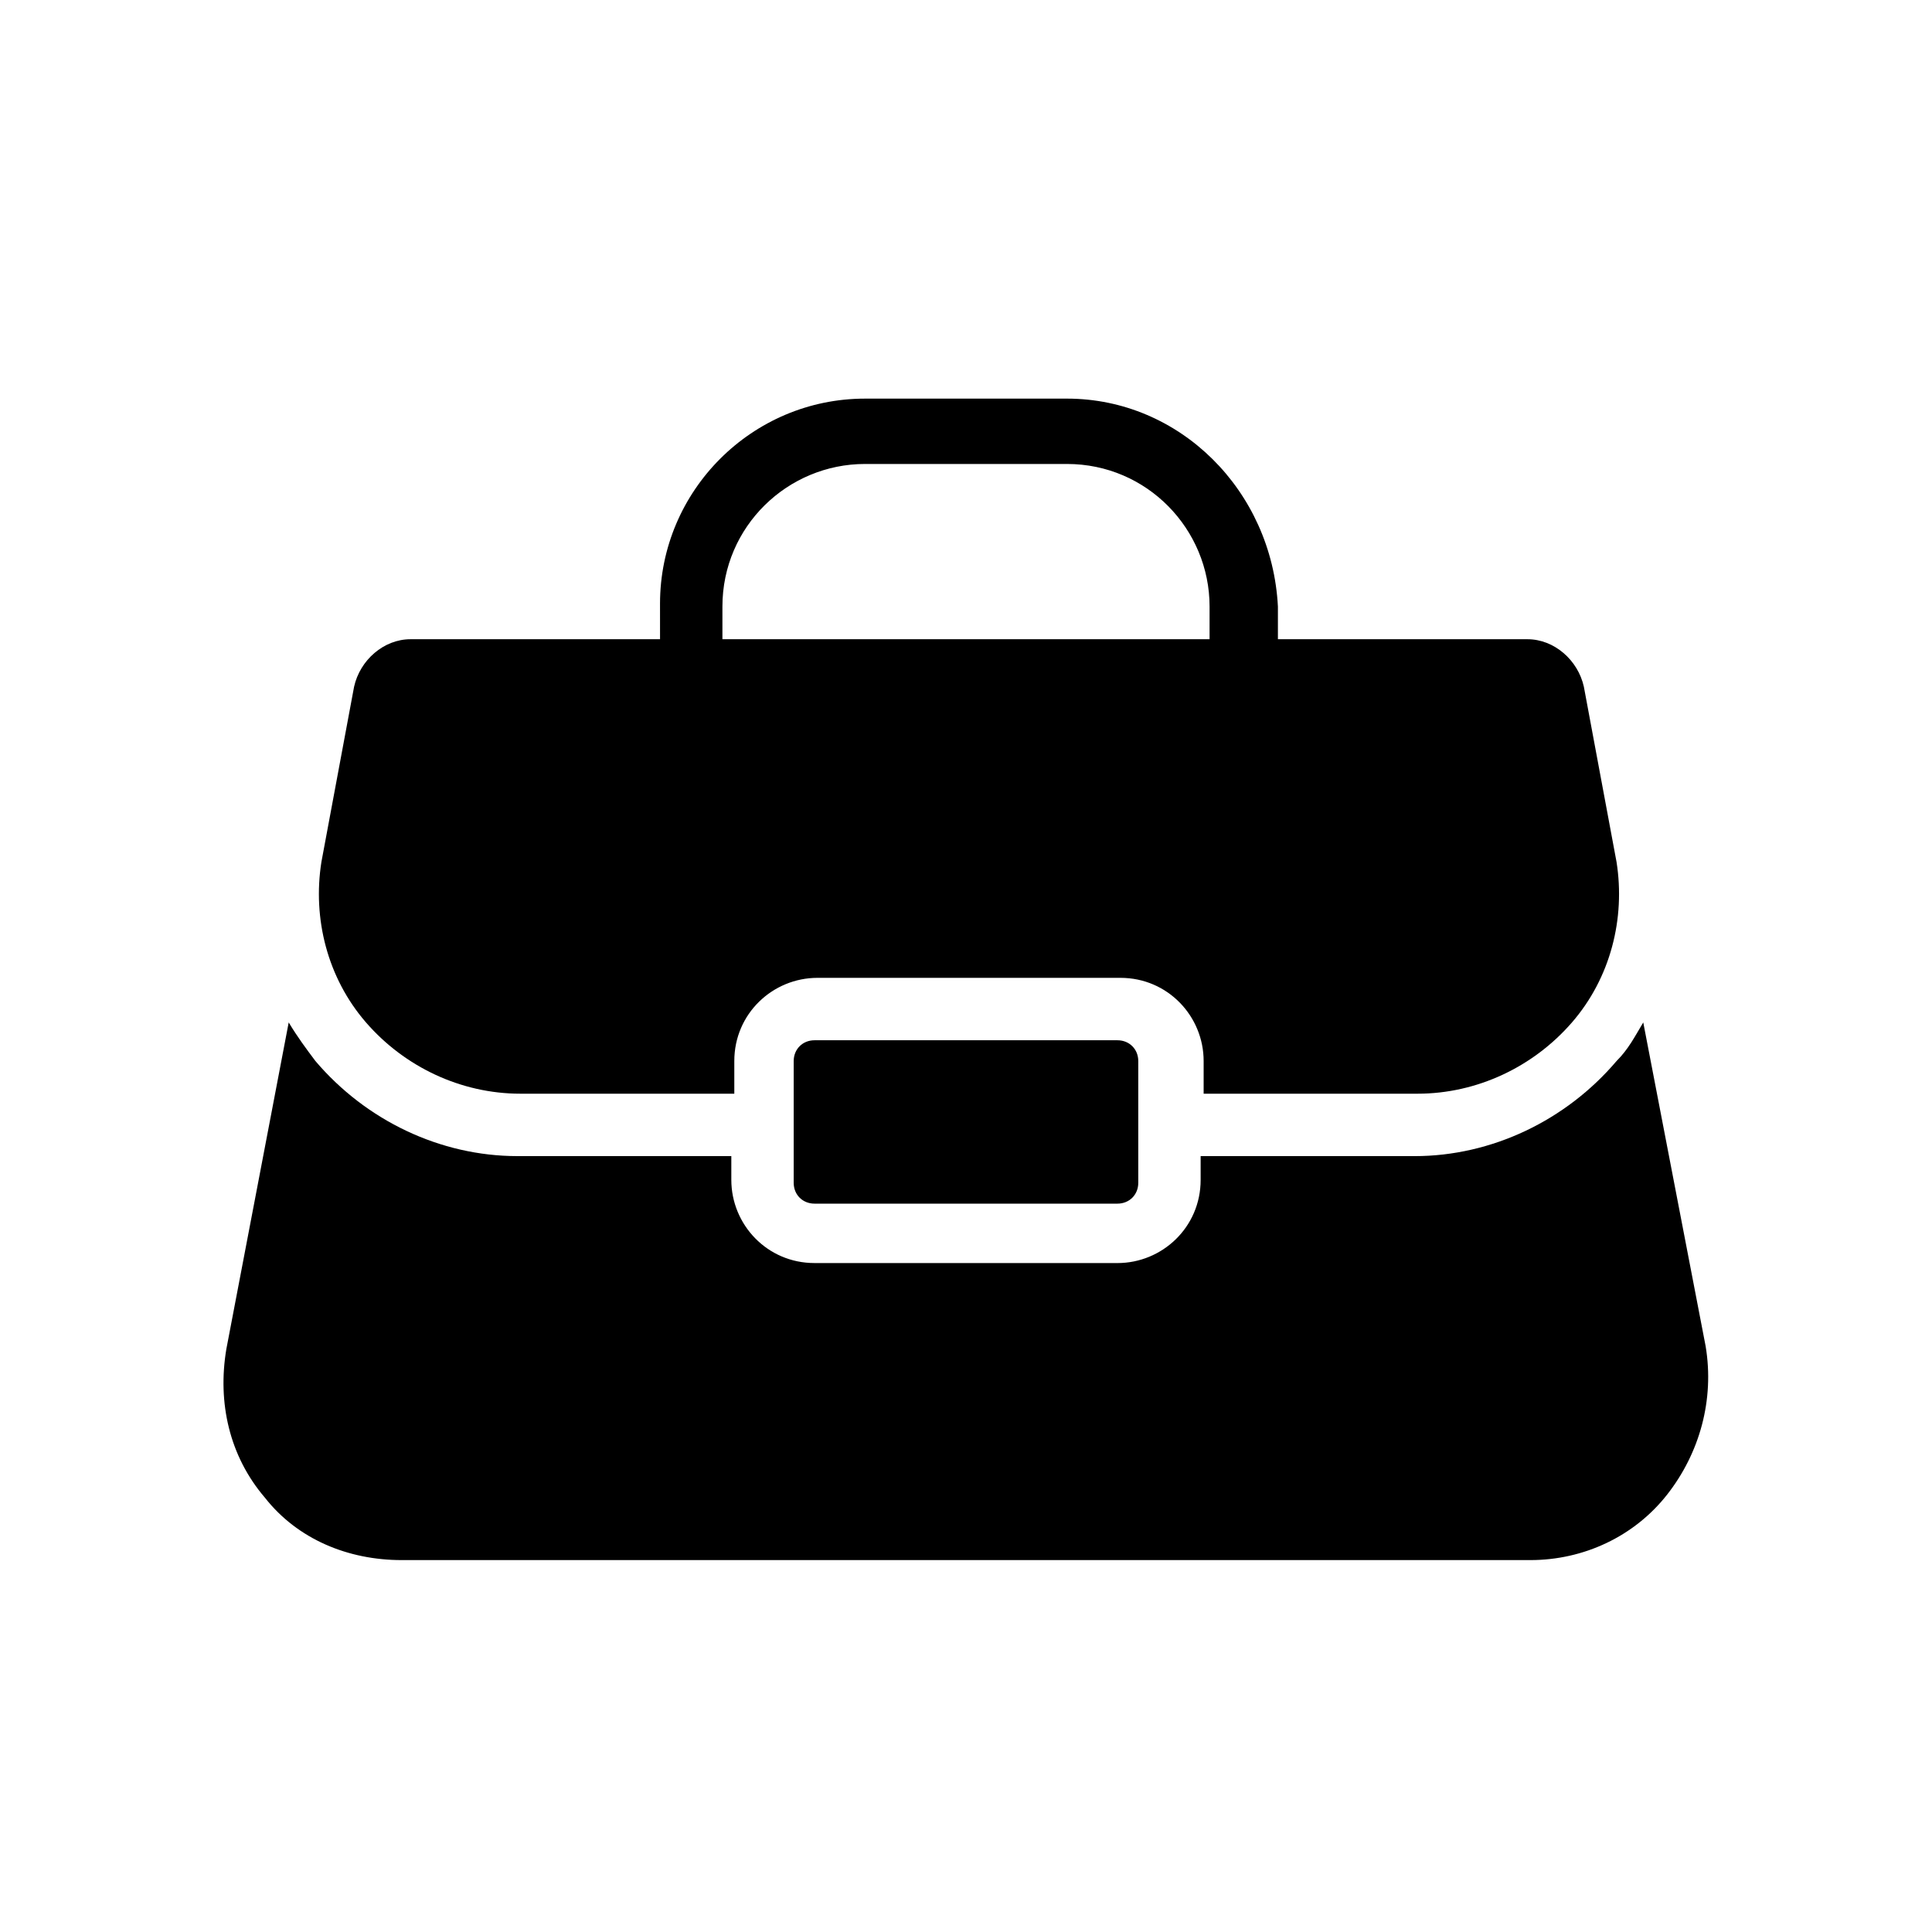
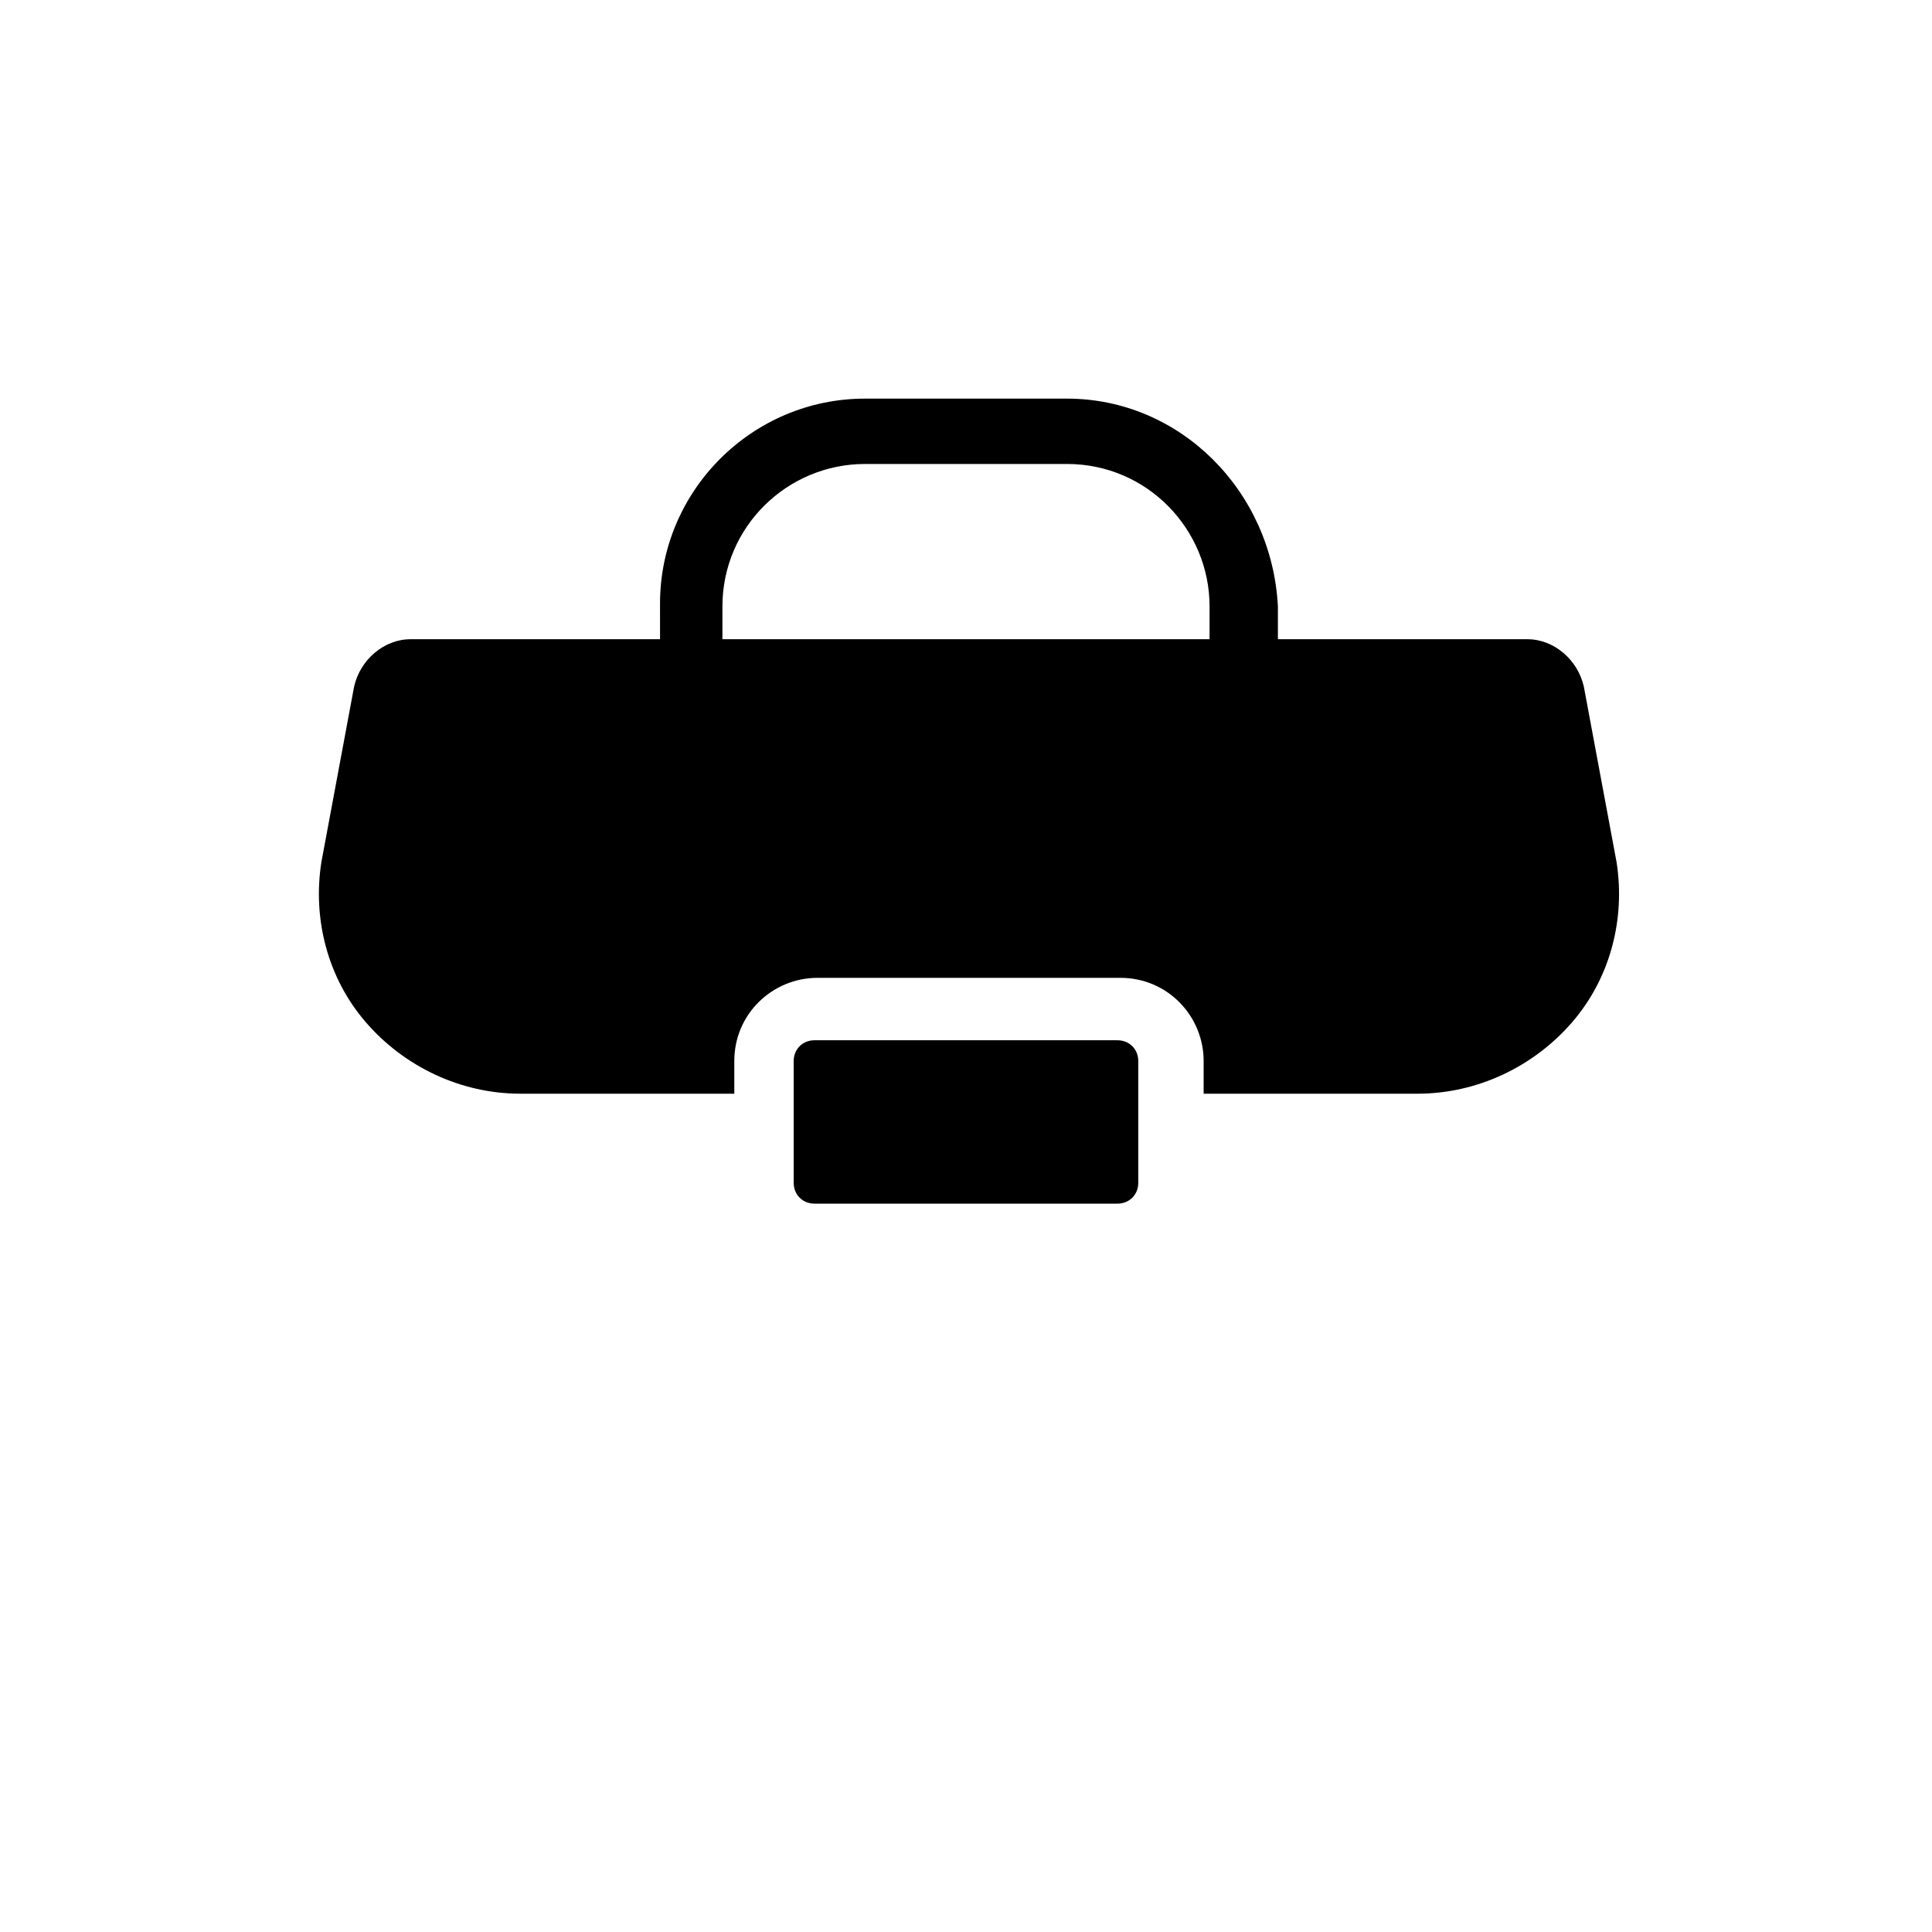
<svg xmlns="http://www.w3.org/2000/svg" fill="#000000" width="800px" height="800px" version="1.1" viewBox="144 144 512 512">
  <g>
    <path d="m426.76 249.64h-53.531c-29.914 0-54.316 24.402-54.316 54.316l0.004 9.445h-66.125c-7.086 0-13.383 5.512-14.957 12.594l-8.66 46.445c-2.363 14.957 1.574 30.699 11.809 42.508s25.191 18.895 40.934 18.895h56.68v-8.66c0-12.594 10.234-22.043 22.043-22.043h80.293c12.594 0 22.043 10.234 22.043 22.043v8.66h56.68c15.742 0 30.699-7.086 40.934-18.895s14.168-27.551 11.809-42.508l-8.66-46.445c-1.574-7.086-7.871-12.594-14.957-12.594h-66.125v-8.66c-1.574-30.699-25.98-55.102-55.895-55.102zm37.789 63.762h-129.1v-8.66c0-21.254 17.32-37.785 37.785-37.785h53.531c21.254 0 37.785 17.32 37.785 37.785z" />
    <path d="m359.85 419.68c-3.148 0-5.512 2.363-5.512 5.512v32.273c0 3.148 2.363 5.512 5.512 5.512h80.293c3.148 0 5.512-2.363 5.512-5.512v-32.273c0-3.148-2.363-5.512-5.512-5.512z" />
-     <path d="m579.48 414.96c-2.363 3.938-3.938 7.086-7.086 10.234-13.383 15.742-33.062 25.191-53.531 25.191h-56.68v6.297c0 12.594-10.234 22.043-22.043 22.043l-80.289-0.004c-12.594 0-22.043-10.234-22.043-22.043v-6.297h-56.68c-20.469 0-40.148-9.445-53.531-25.191-2.363-3.148-4.723-6.297-7.086-10.234l-16.531 86.594c-2.363 14.168 0.789 28.34 10.234 39.359 8.664 11.023 22.047 16.531 36.215 16.531h299.14c14.168 0 27.551-6.297 36.211-17.32 8.66-11.02 12.594-25.191 10.234-39.359z" />
  </g>
</svg>